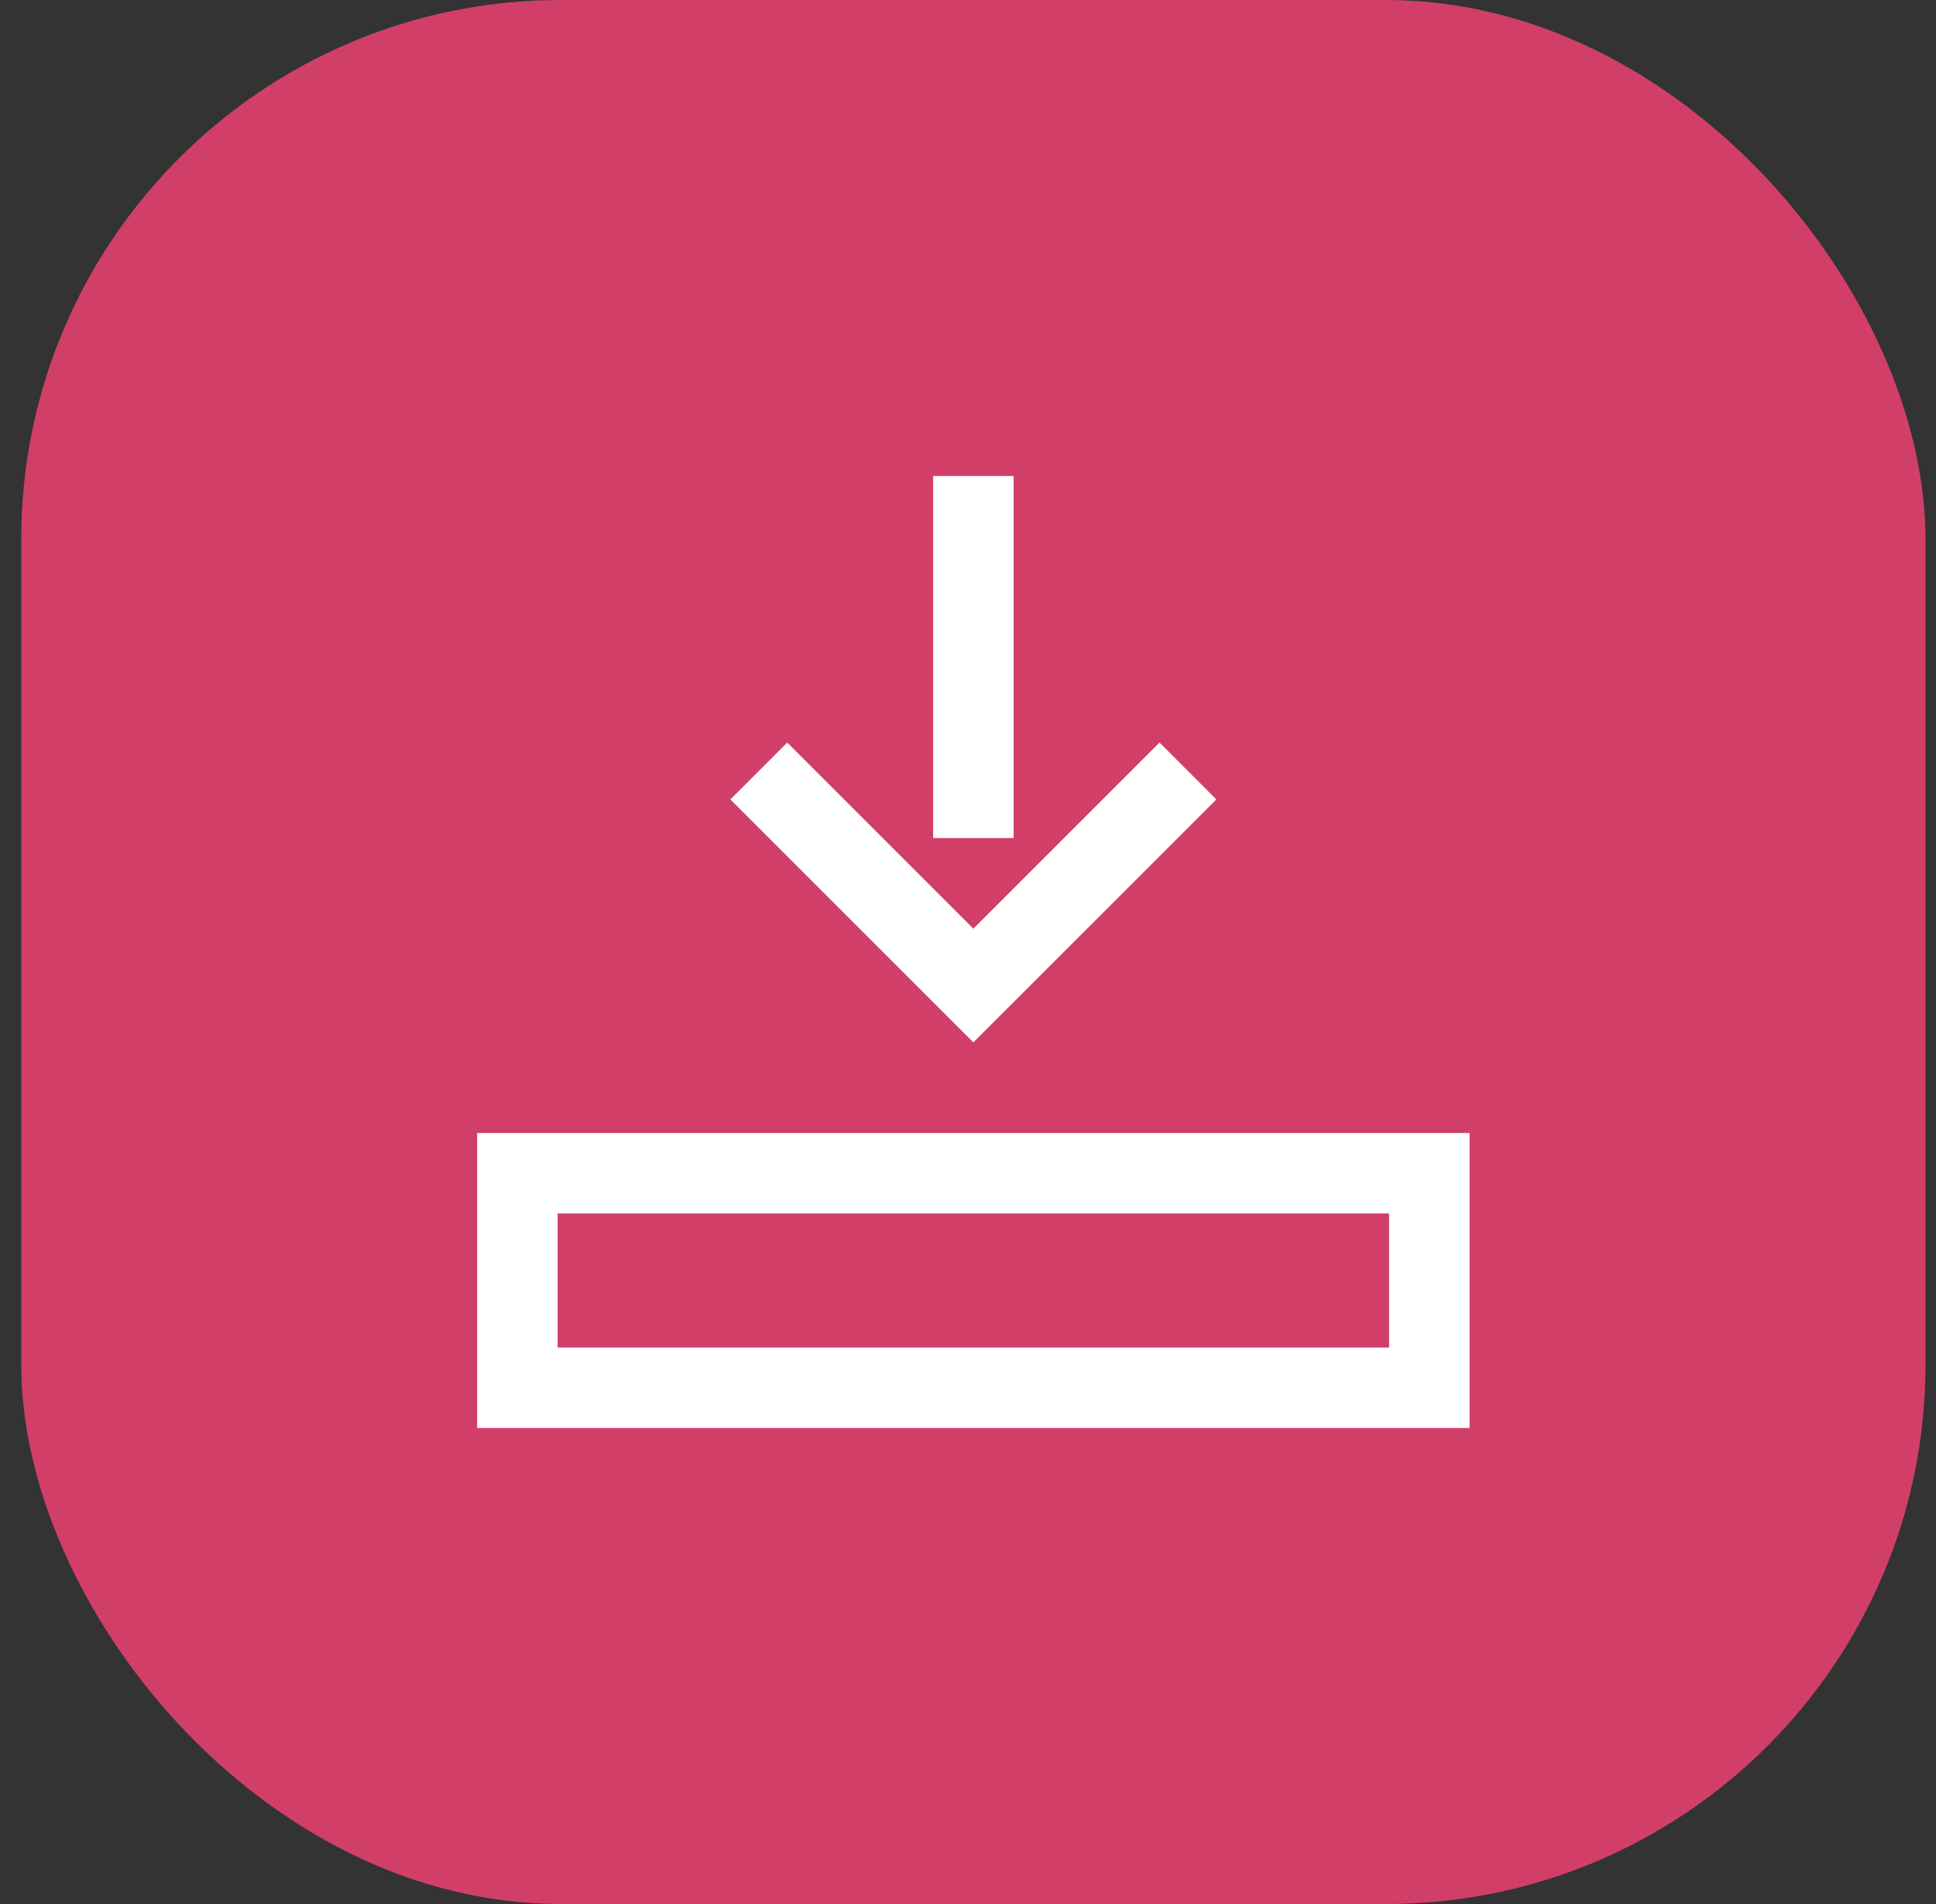
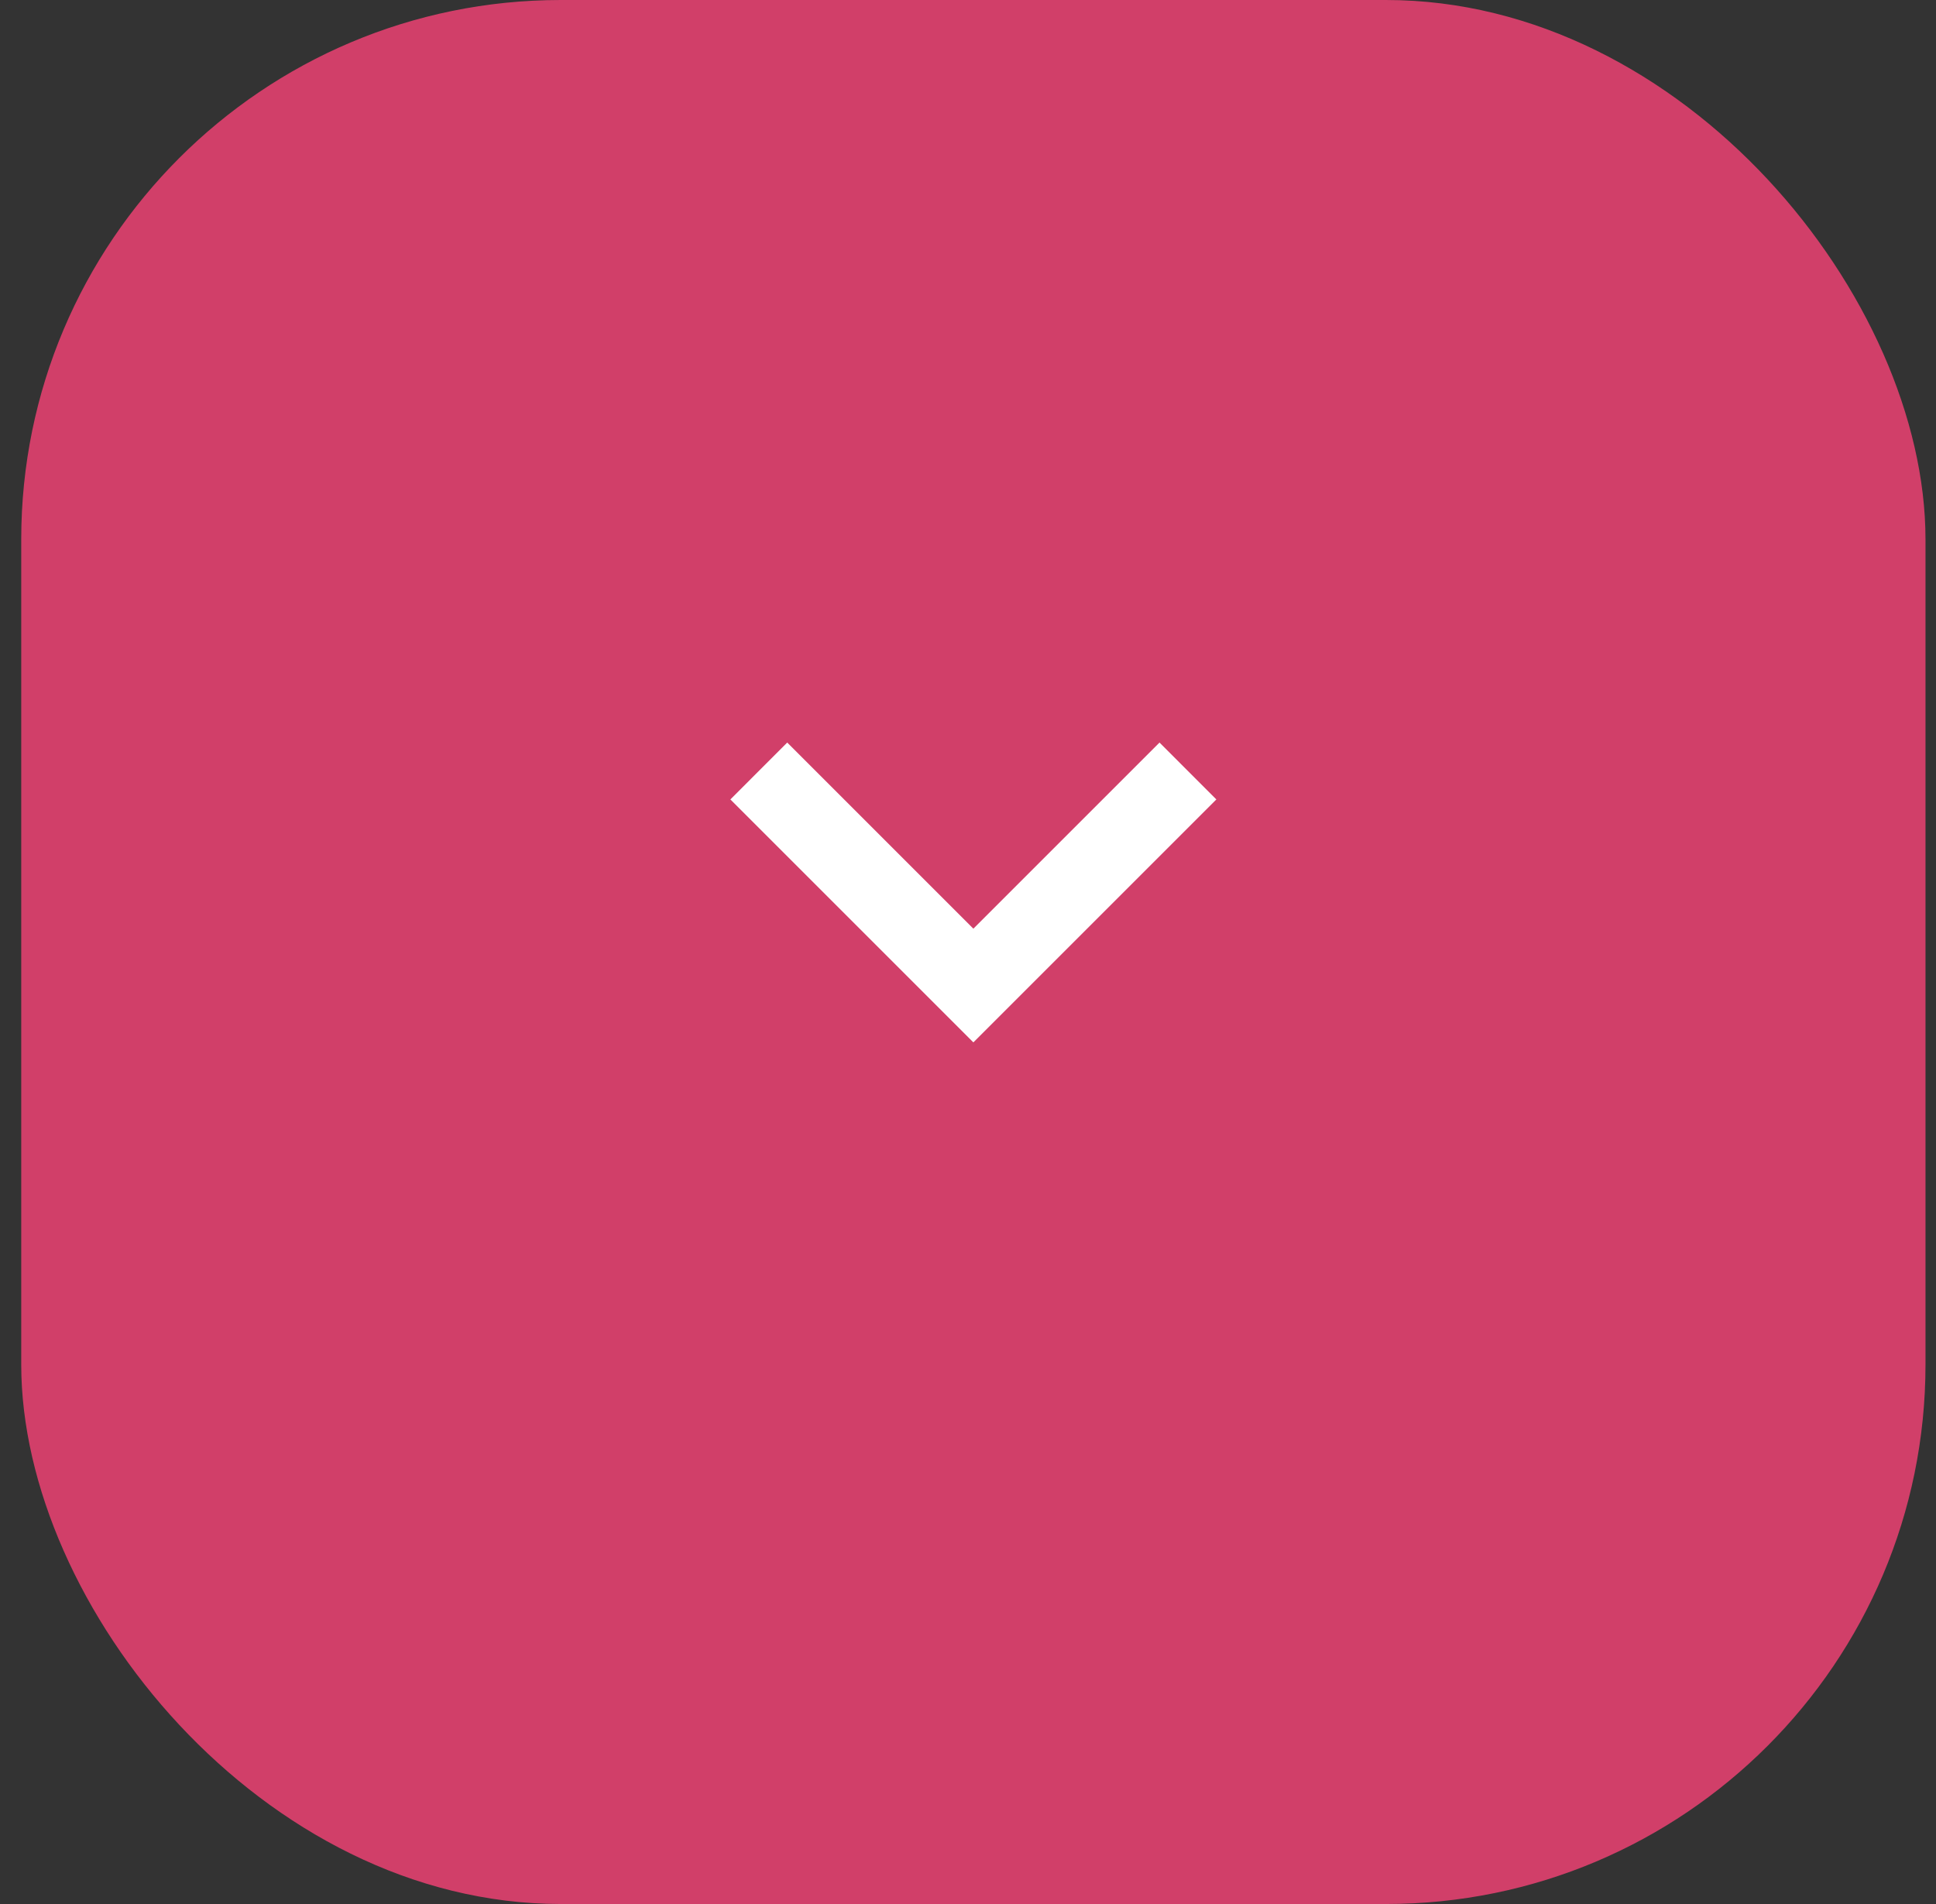
<svg xmlns="http://www.w3.org/2000/svg" width="61" height="60" viewBox="0 0 61 60" fill="none">
  <rect x="0" y="0" width="61" height="60" fill="#333333" stroke="none" />
  <rect x="0.669" width="60" height="60" rx="17" fill="#D13F69" />
-   <path d="M15.035 35.704V45H46.303V35.704H15.035ZM43.768 42.465H17.57V38.239H43.768V42.465Z" fill="white" />
-   <path d="M31.937 15H29.401V26.409H31.937V15Z" fill="white" />
  <path d="M38.325 25.192L36.534 23.4L30.669 29.265L24.804 23.4L23.013 25.192L30.669 32.848L38.325 25.192Z" fill="white" />
</svg>